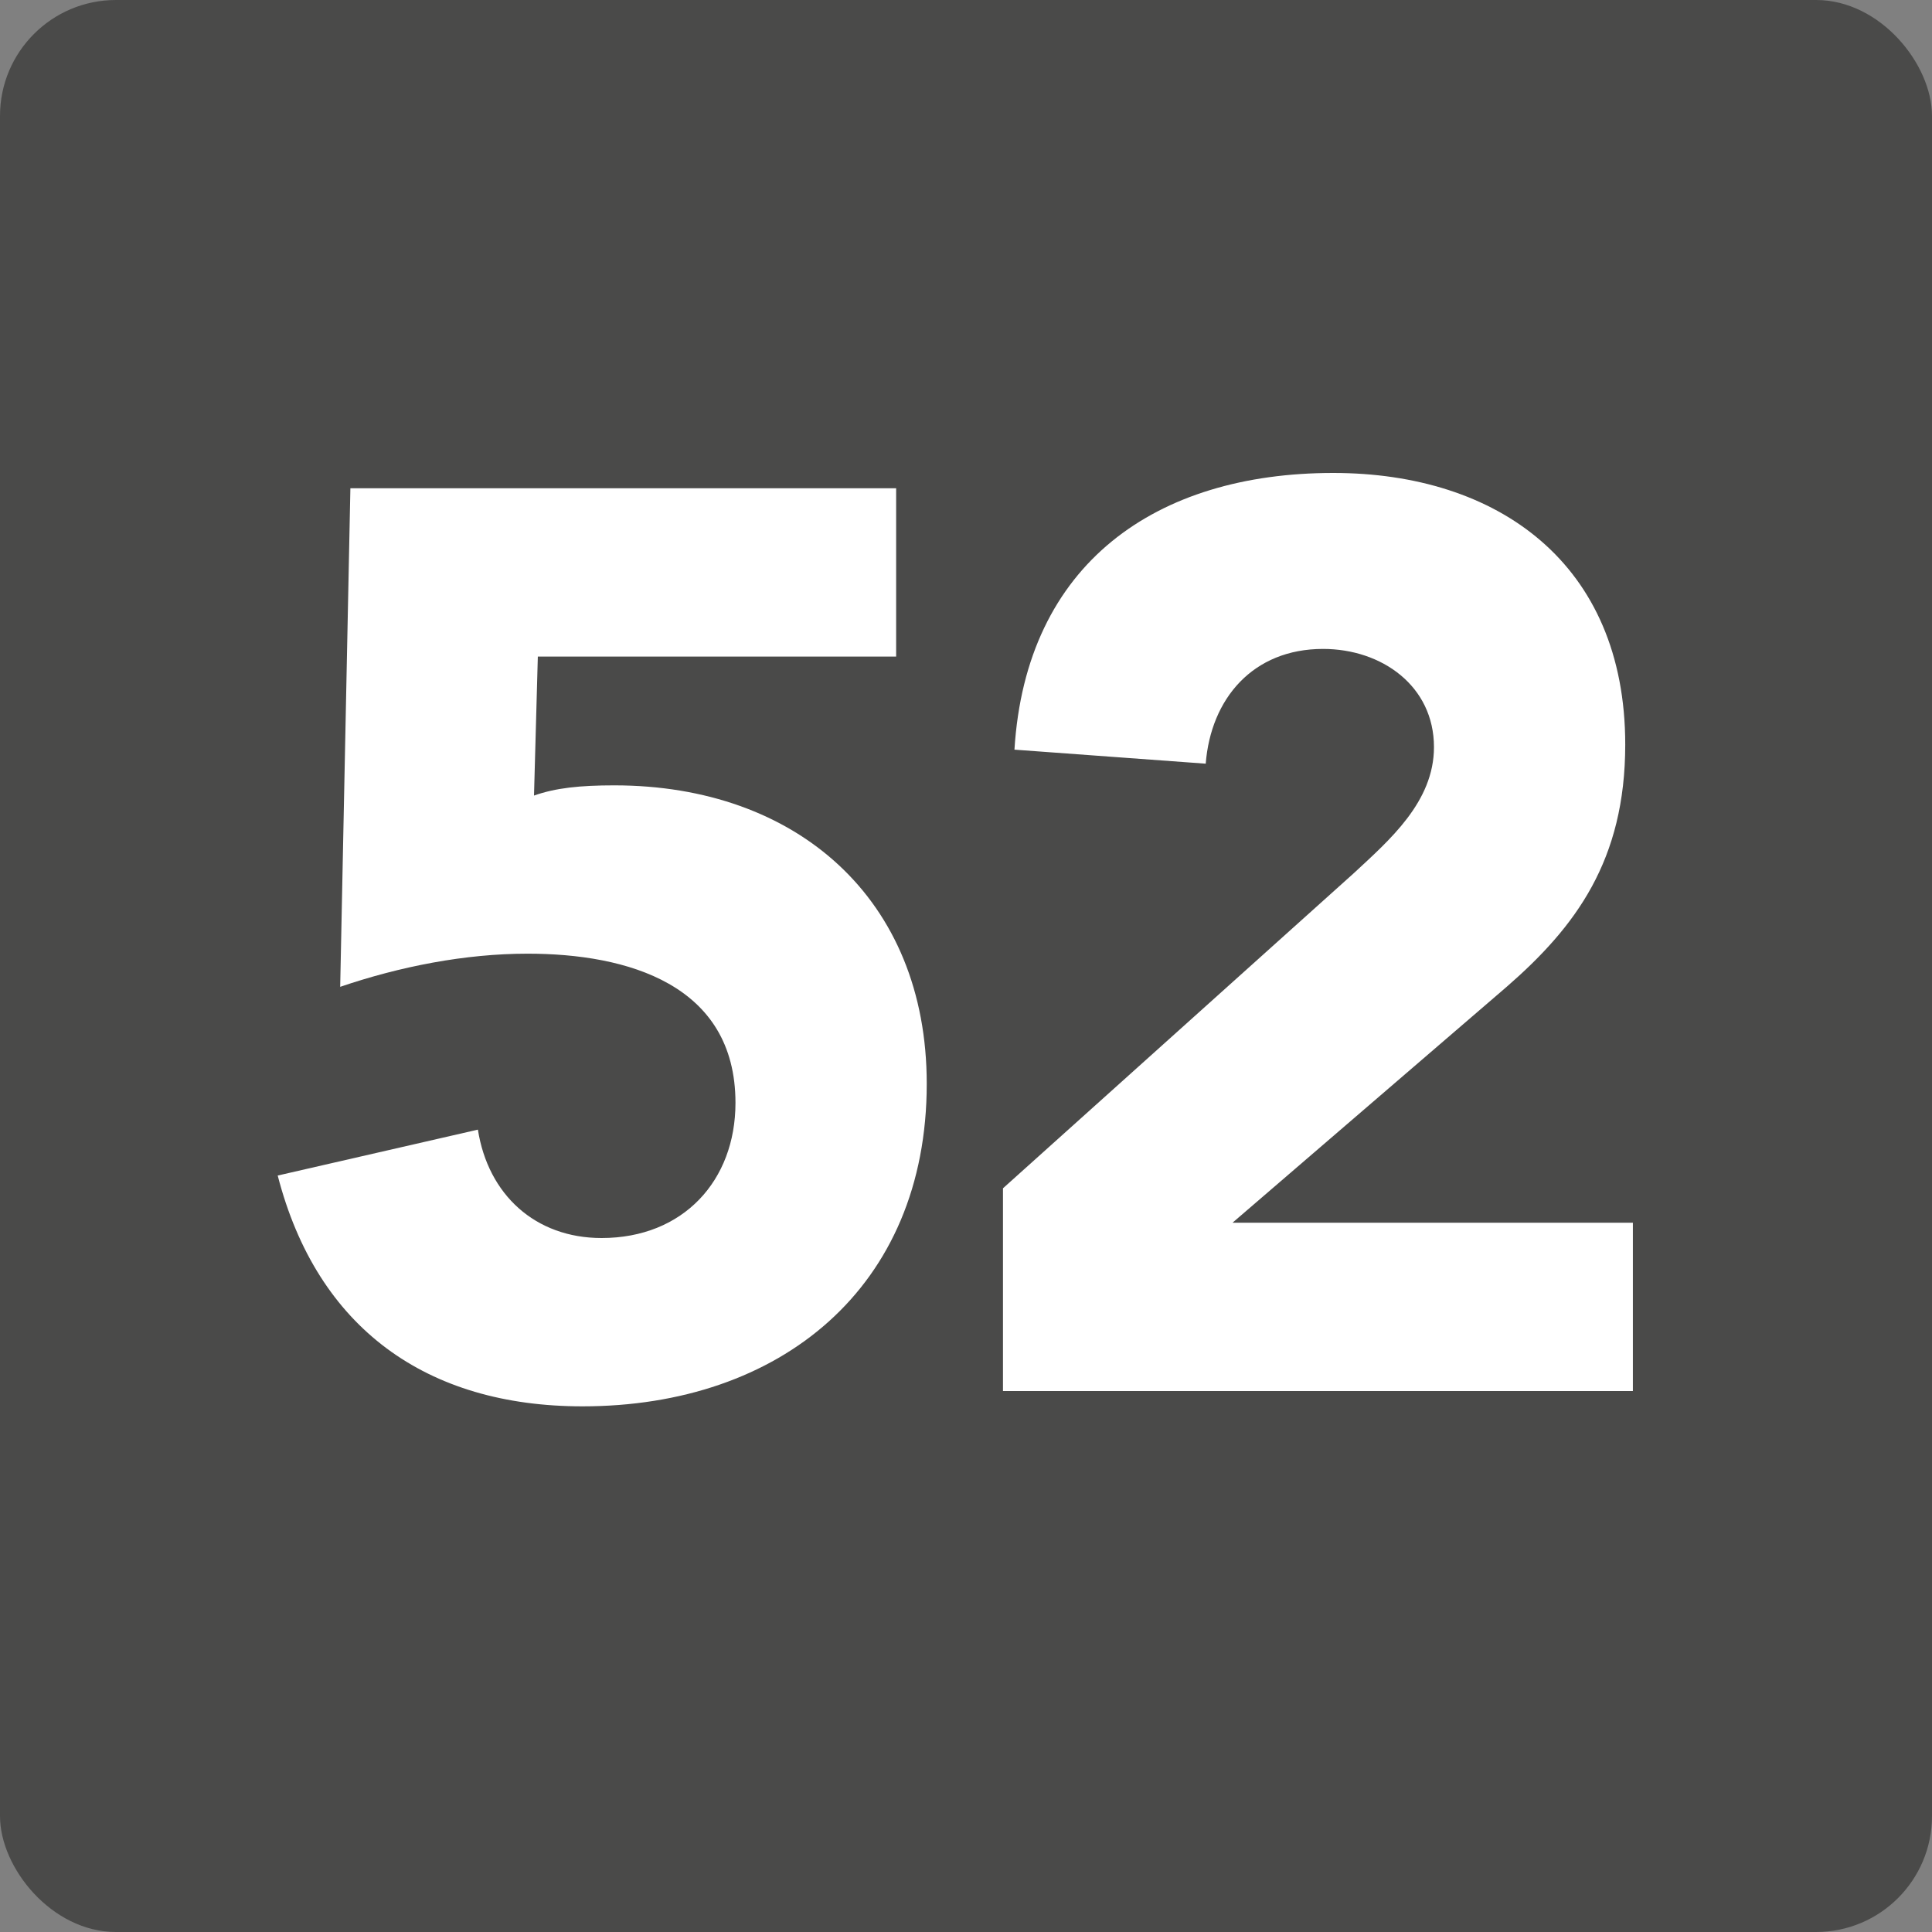
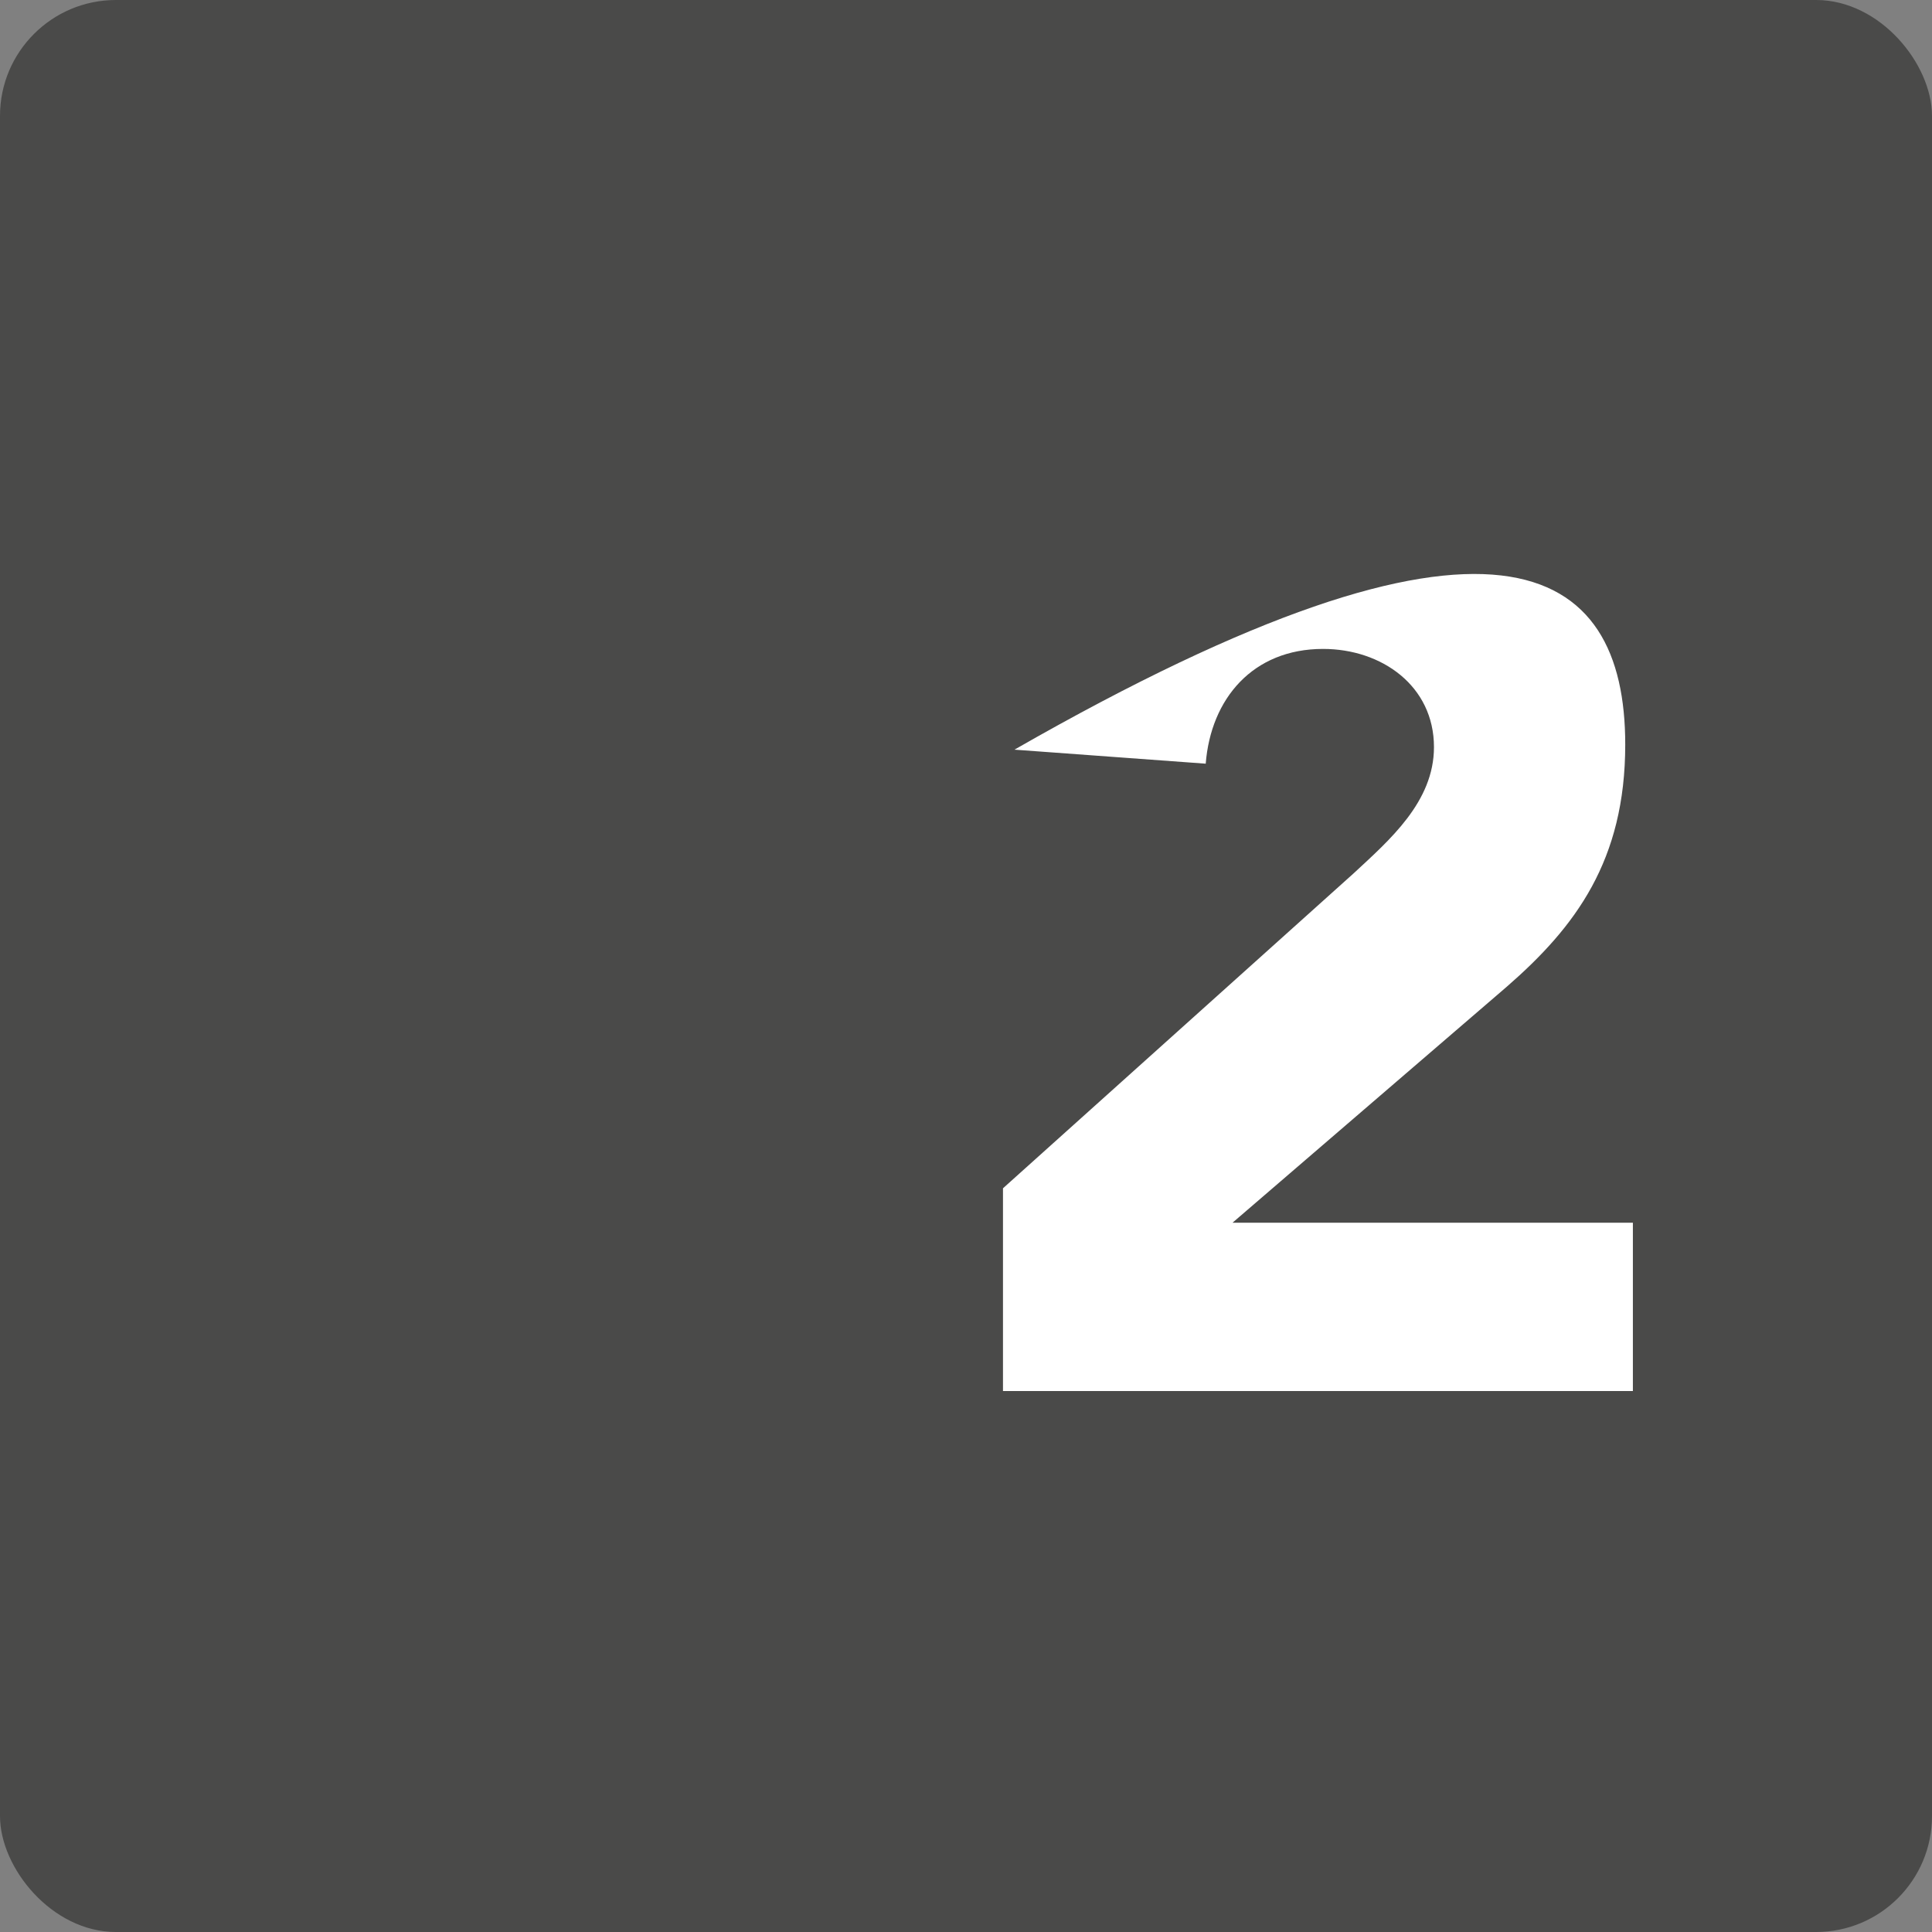
<svg xmlns="http://www.w3.org/2000/svg" width="50" height="50" viewBox="0 0 50 50" fill="none">
  <rect x="0" y="0" width="50" height="50" fill="#808080" stroke="none" />
  <rect width="50" height="50" rx="3" fill="#4A4A49" />
-   <path d="M25.957 36V30.753L35.032 22.602C35.956 21.744 37.111 20.754 37.111 19.335C37.111 17.751 35.758 16.794 34.24 16.794C32.425 16.794 31.336 18.081 31.204 19.764L26.254 19.401C26.551 14.583 29.917 12.24 34.504 12.24C38.761 12.24 42.061 14.583 42.061 19.269C42.061 22.272 40.774 23.988 38.992 25.539L31.897 31.644H42.259V36H25.957Z" fill="white" />
-   <path d="M23.192 12.636V16.992H13.919L13.82 20.589C14.381 20.391 15.008 20.325 15.899 20.325C20.618 20.325 23.984 23.262 23.984 28.047C23.984 33.327 20.189 36.396 15.074 36.396C11.048 36.396 8.21 34.383 7.187 30.423L12.368 29.235C12.632 30.918 13.853 32.04 15.569 32.04C17.681 32.04 19.034 30.555 19.034 28.542C19.034 25.473 16.229 24.681 13.655 24.681C12.038 24.681 10.355 25.011 8.804 25.539L9.068 12.636H23.192Z" fill="white" />
+   <path d="M25.957 36V30.753L35.032 22.602C35.956 21.744 37.111 20.754 37.111 19.335C37.111 17.751 35.758 16.794 34.24 16.794C32.425 16.794 31.336 18.081 31.204 19.764L26.254 19.401C38.761 12.24 42.061 14.583 42.061 19.269C42.061 22.272 40.774 23.988 38.992 25.539L31.897 31.644H42.259V36H25.957Z" fill="white" />
</svg>